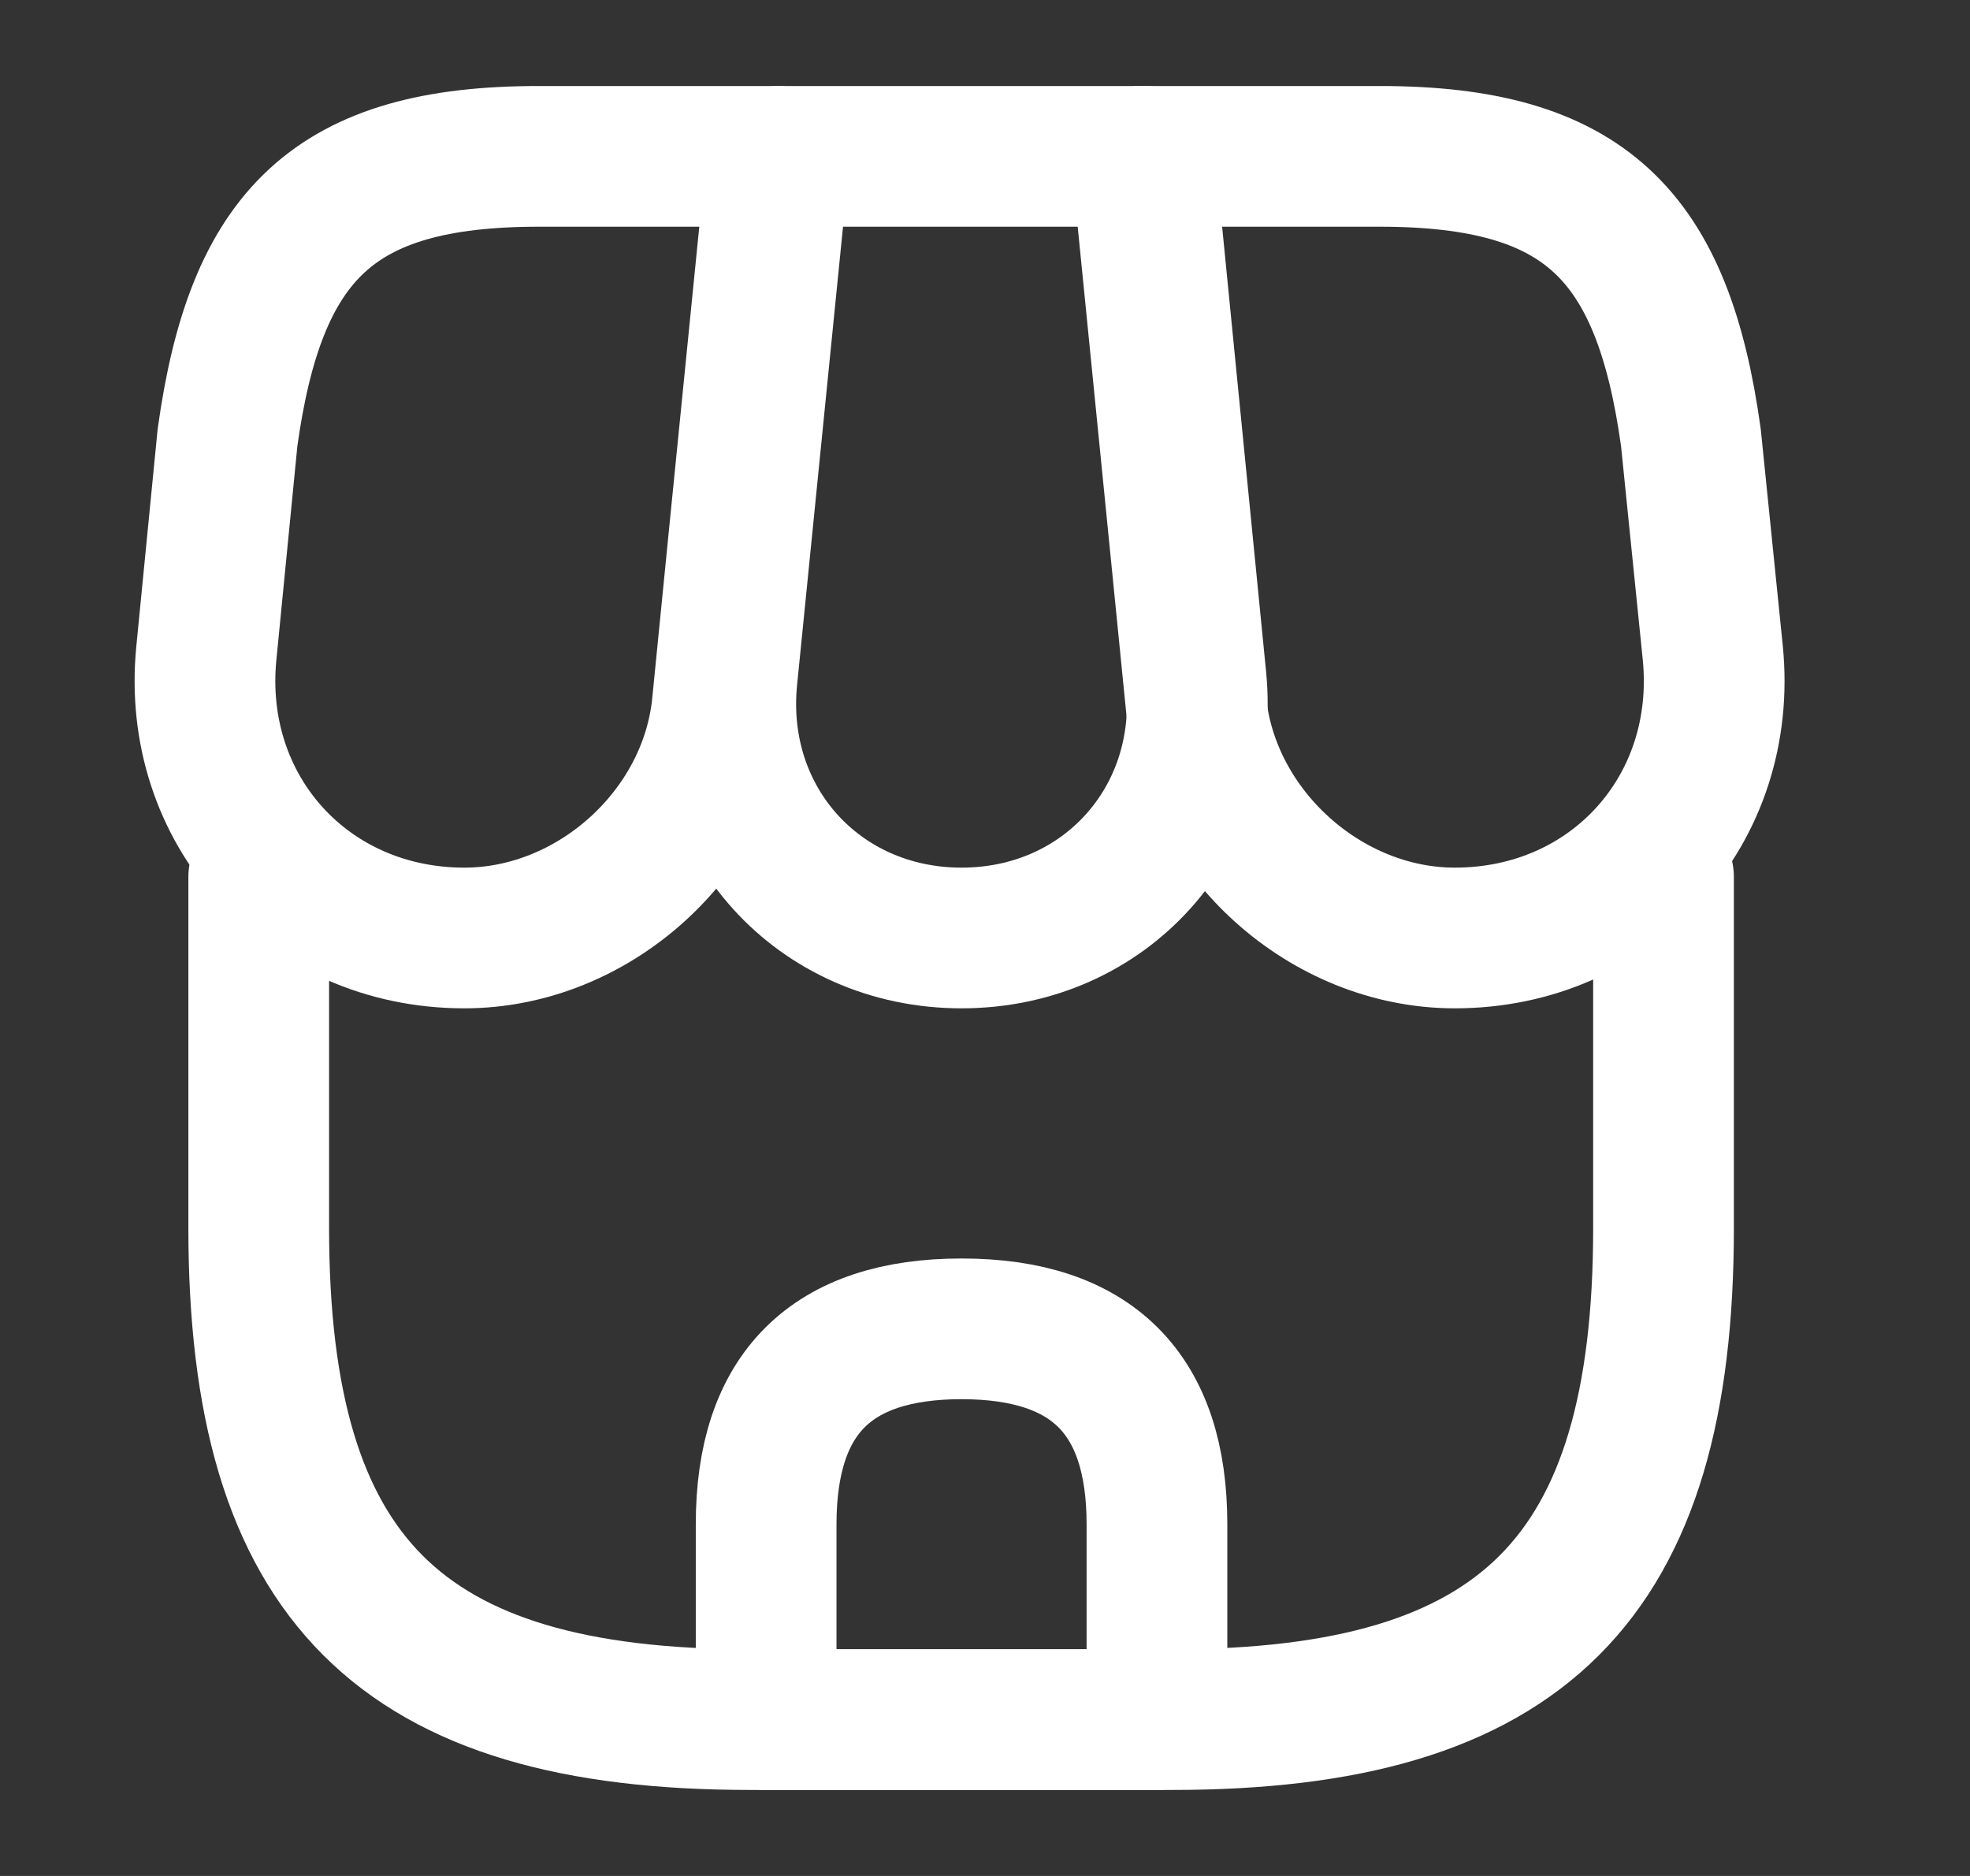
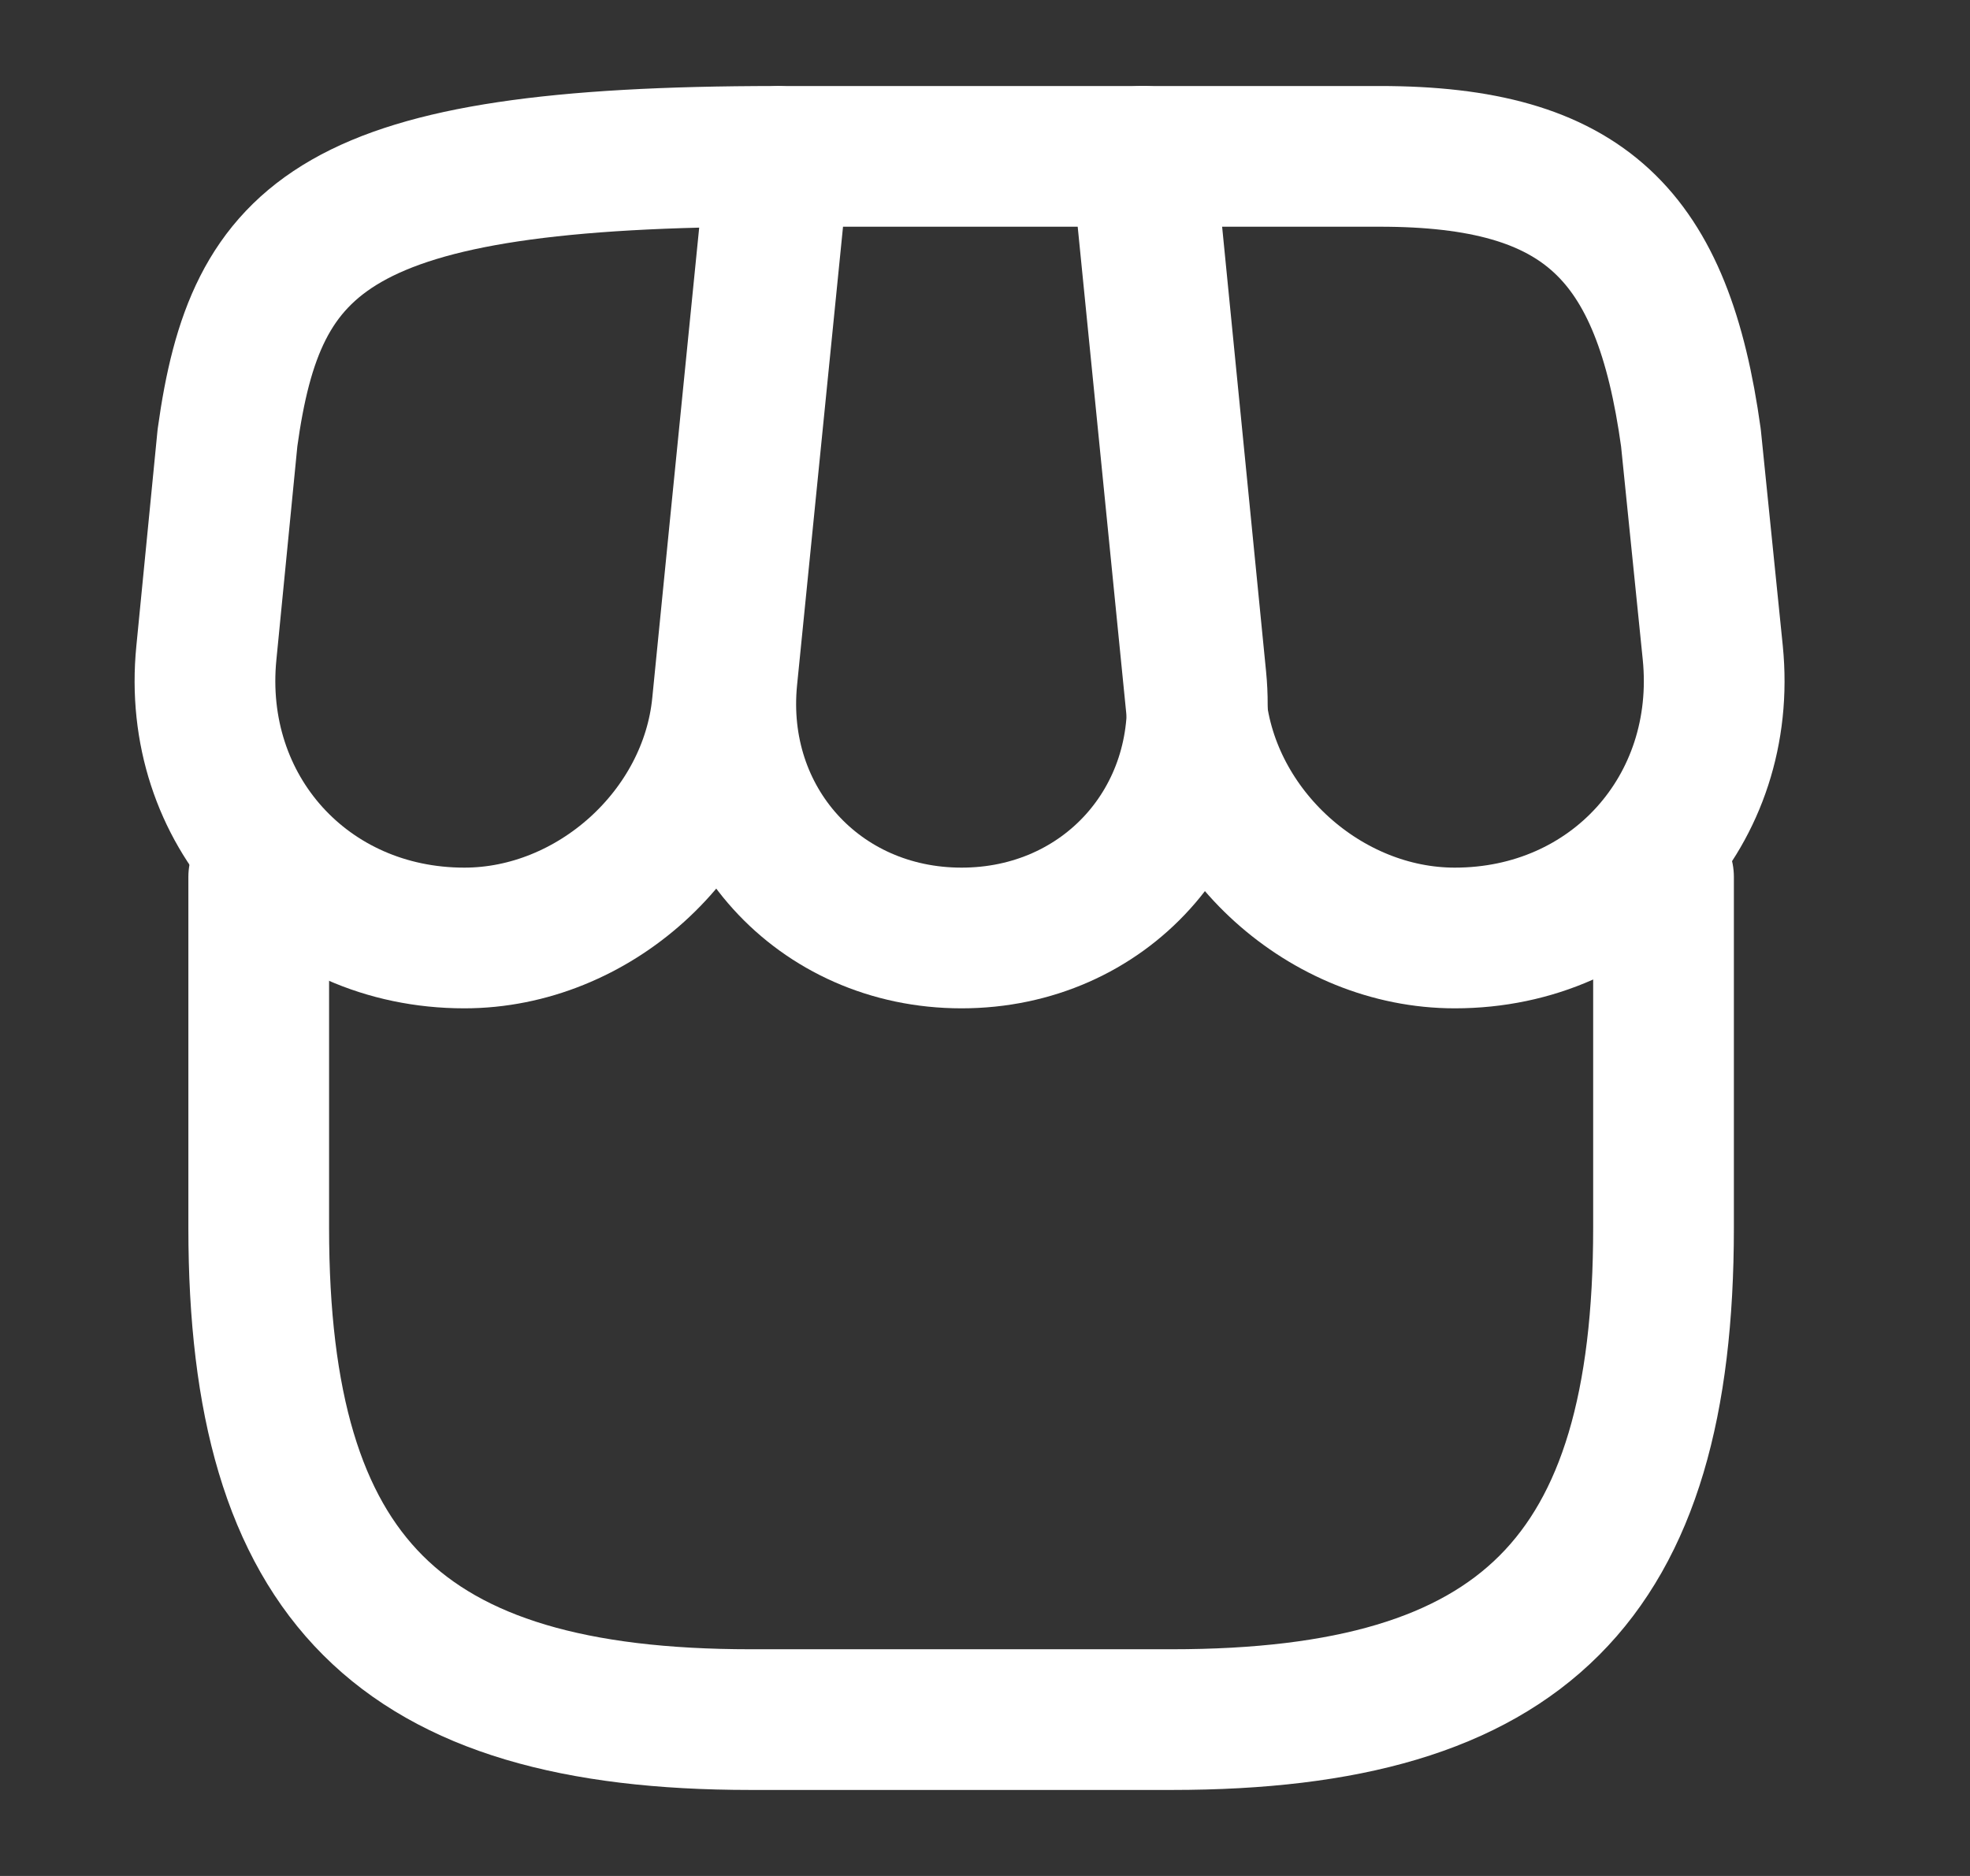
<svg xmlns="http://www.w3.org/2000/svg" width="21" height="20" viewBox="0 0 21 20" fill="none">
  <rect x="0" y="0" width="21" height="20" fill="#333333" stroke="none" />
  <path d="M2.758 9.35V13.091C2.758 16.833 4.258 18.333 8 18.333H12.492C16.233 18.333 17.733 16.833 17.733 13.091V9.35" stroke="white" stroke-width="1.5" stroke-linecap="round" stroke-linejoin="round" />
  <path d="M10.25 10C11.775 10 12.9 8.759 12.75 7.234L12.2 1.667H8.308L7.75 7.234C7.6 8.759 8.725 10 10.25 10Z" stroke="white" stroke-width="1.5" stroke-linecap="round" stroke-linejoin="round" />
  <path d="M15.508 10C17.192 10 18.425 8.634 18.258 6.959L18.025 4.667C17.725 2.5 16.892 1.667 14.708 1.667H12.167L12.75 7.509C12.892 8.884 14.133 10 15.508 10Z" stroke="white" stroke-width="1.5" stroke-linecap="round" stroke-linejoin="round" />
-   <path d="M4.95 10C6.325 10 7.567 8.884 7.7 7.509L7.883 5.667L8.283 1.667H5.742C3.558 1.667 2.725 2.5 2.425 4.667L2.2 6.959C2.033 8.634 3.267 10 4.95 10Z" stroke="white" stroke-width="1.5" stroke-linecap="round" stroke-linejoin="round" />
-   <path d="M10.25 14.167C8.858 14.167 8.167 14.859 8.167 16.25V18.334H12.333V16.25C12.333 14.859 11.642 14.167 10.25 14.167Z" stroke="white" stroke-width="1.5" stroke-linecap="round" stroke-linejoin="round" />
+   <path d="M4.95 10C6.325 10 7.567 8.884 7.7 7.509L7.883 5.667L8.283 1.667C3.558 1.667 2.725 2.5 2.425 4.667L2.2 6.959C2.033 8.634 3.267 10 4.95 10Z" stroke="white" stroke-width="1.5" stroke-linecap="round" stroke-linejoin="round" />
</svg>